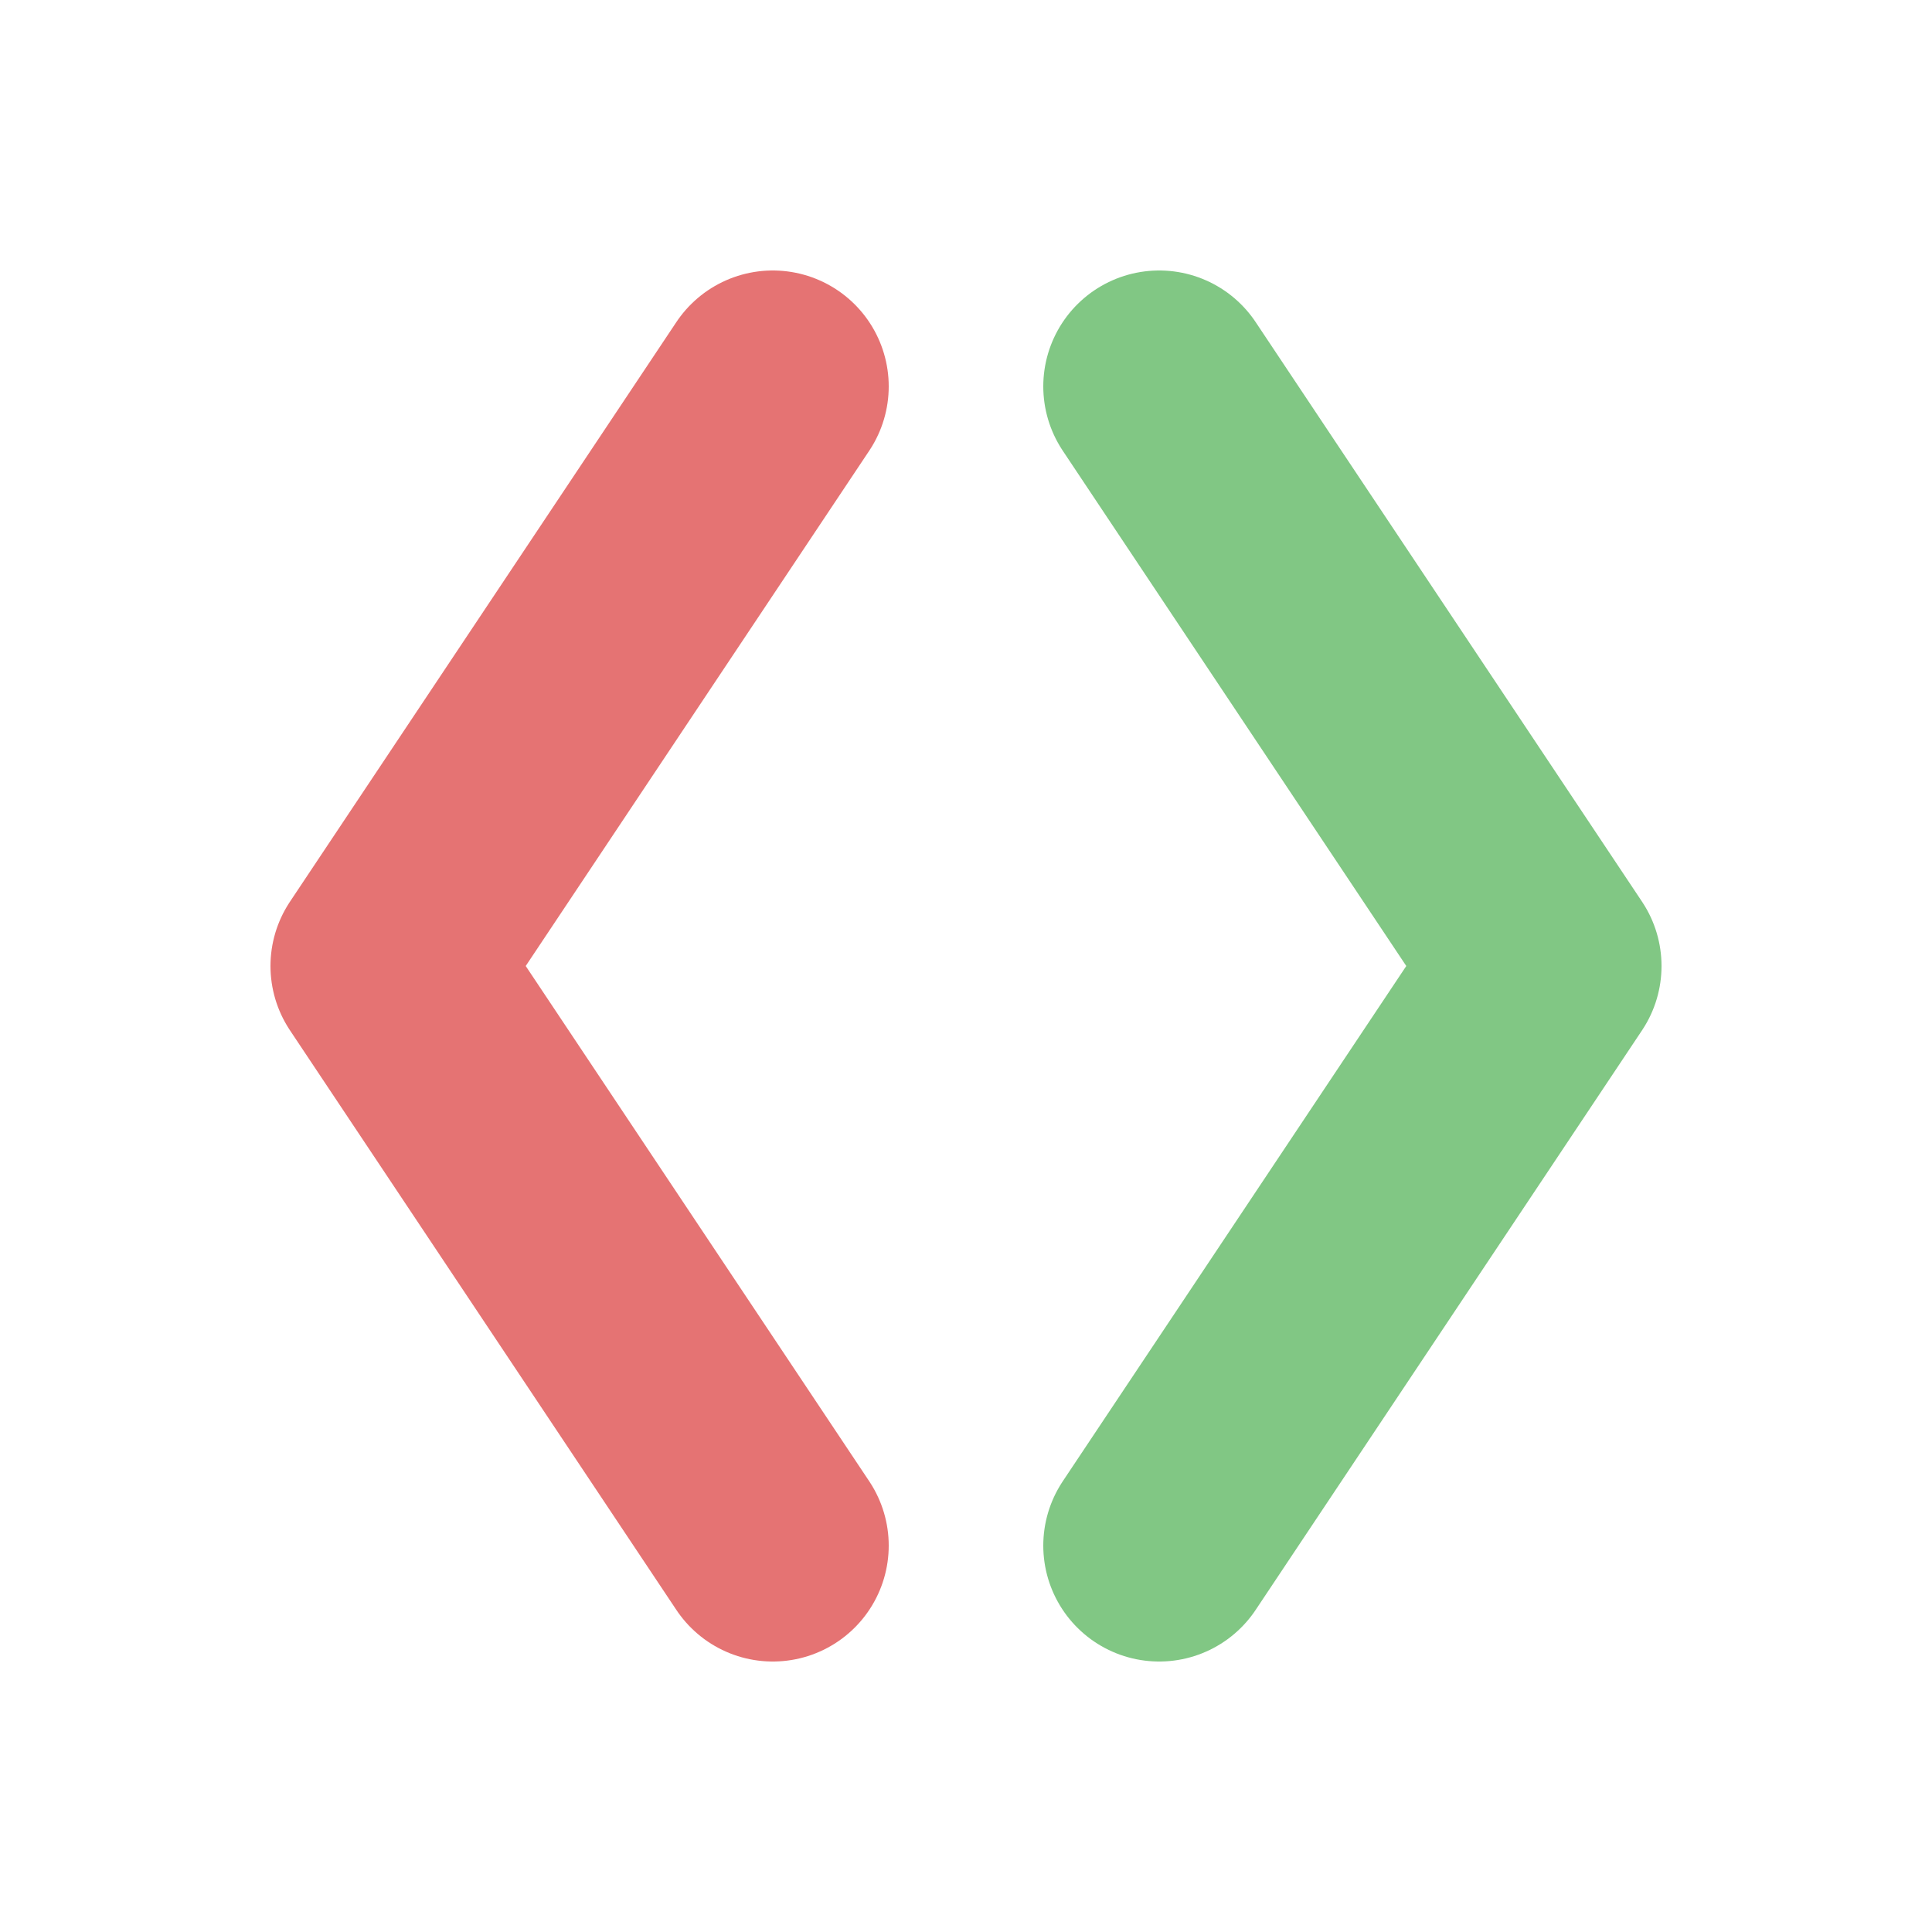
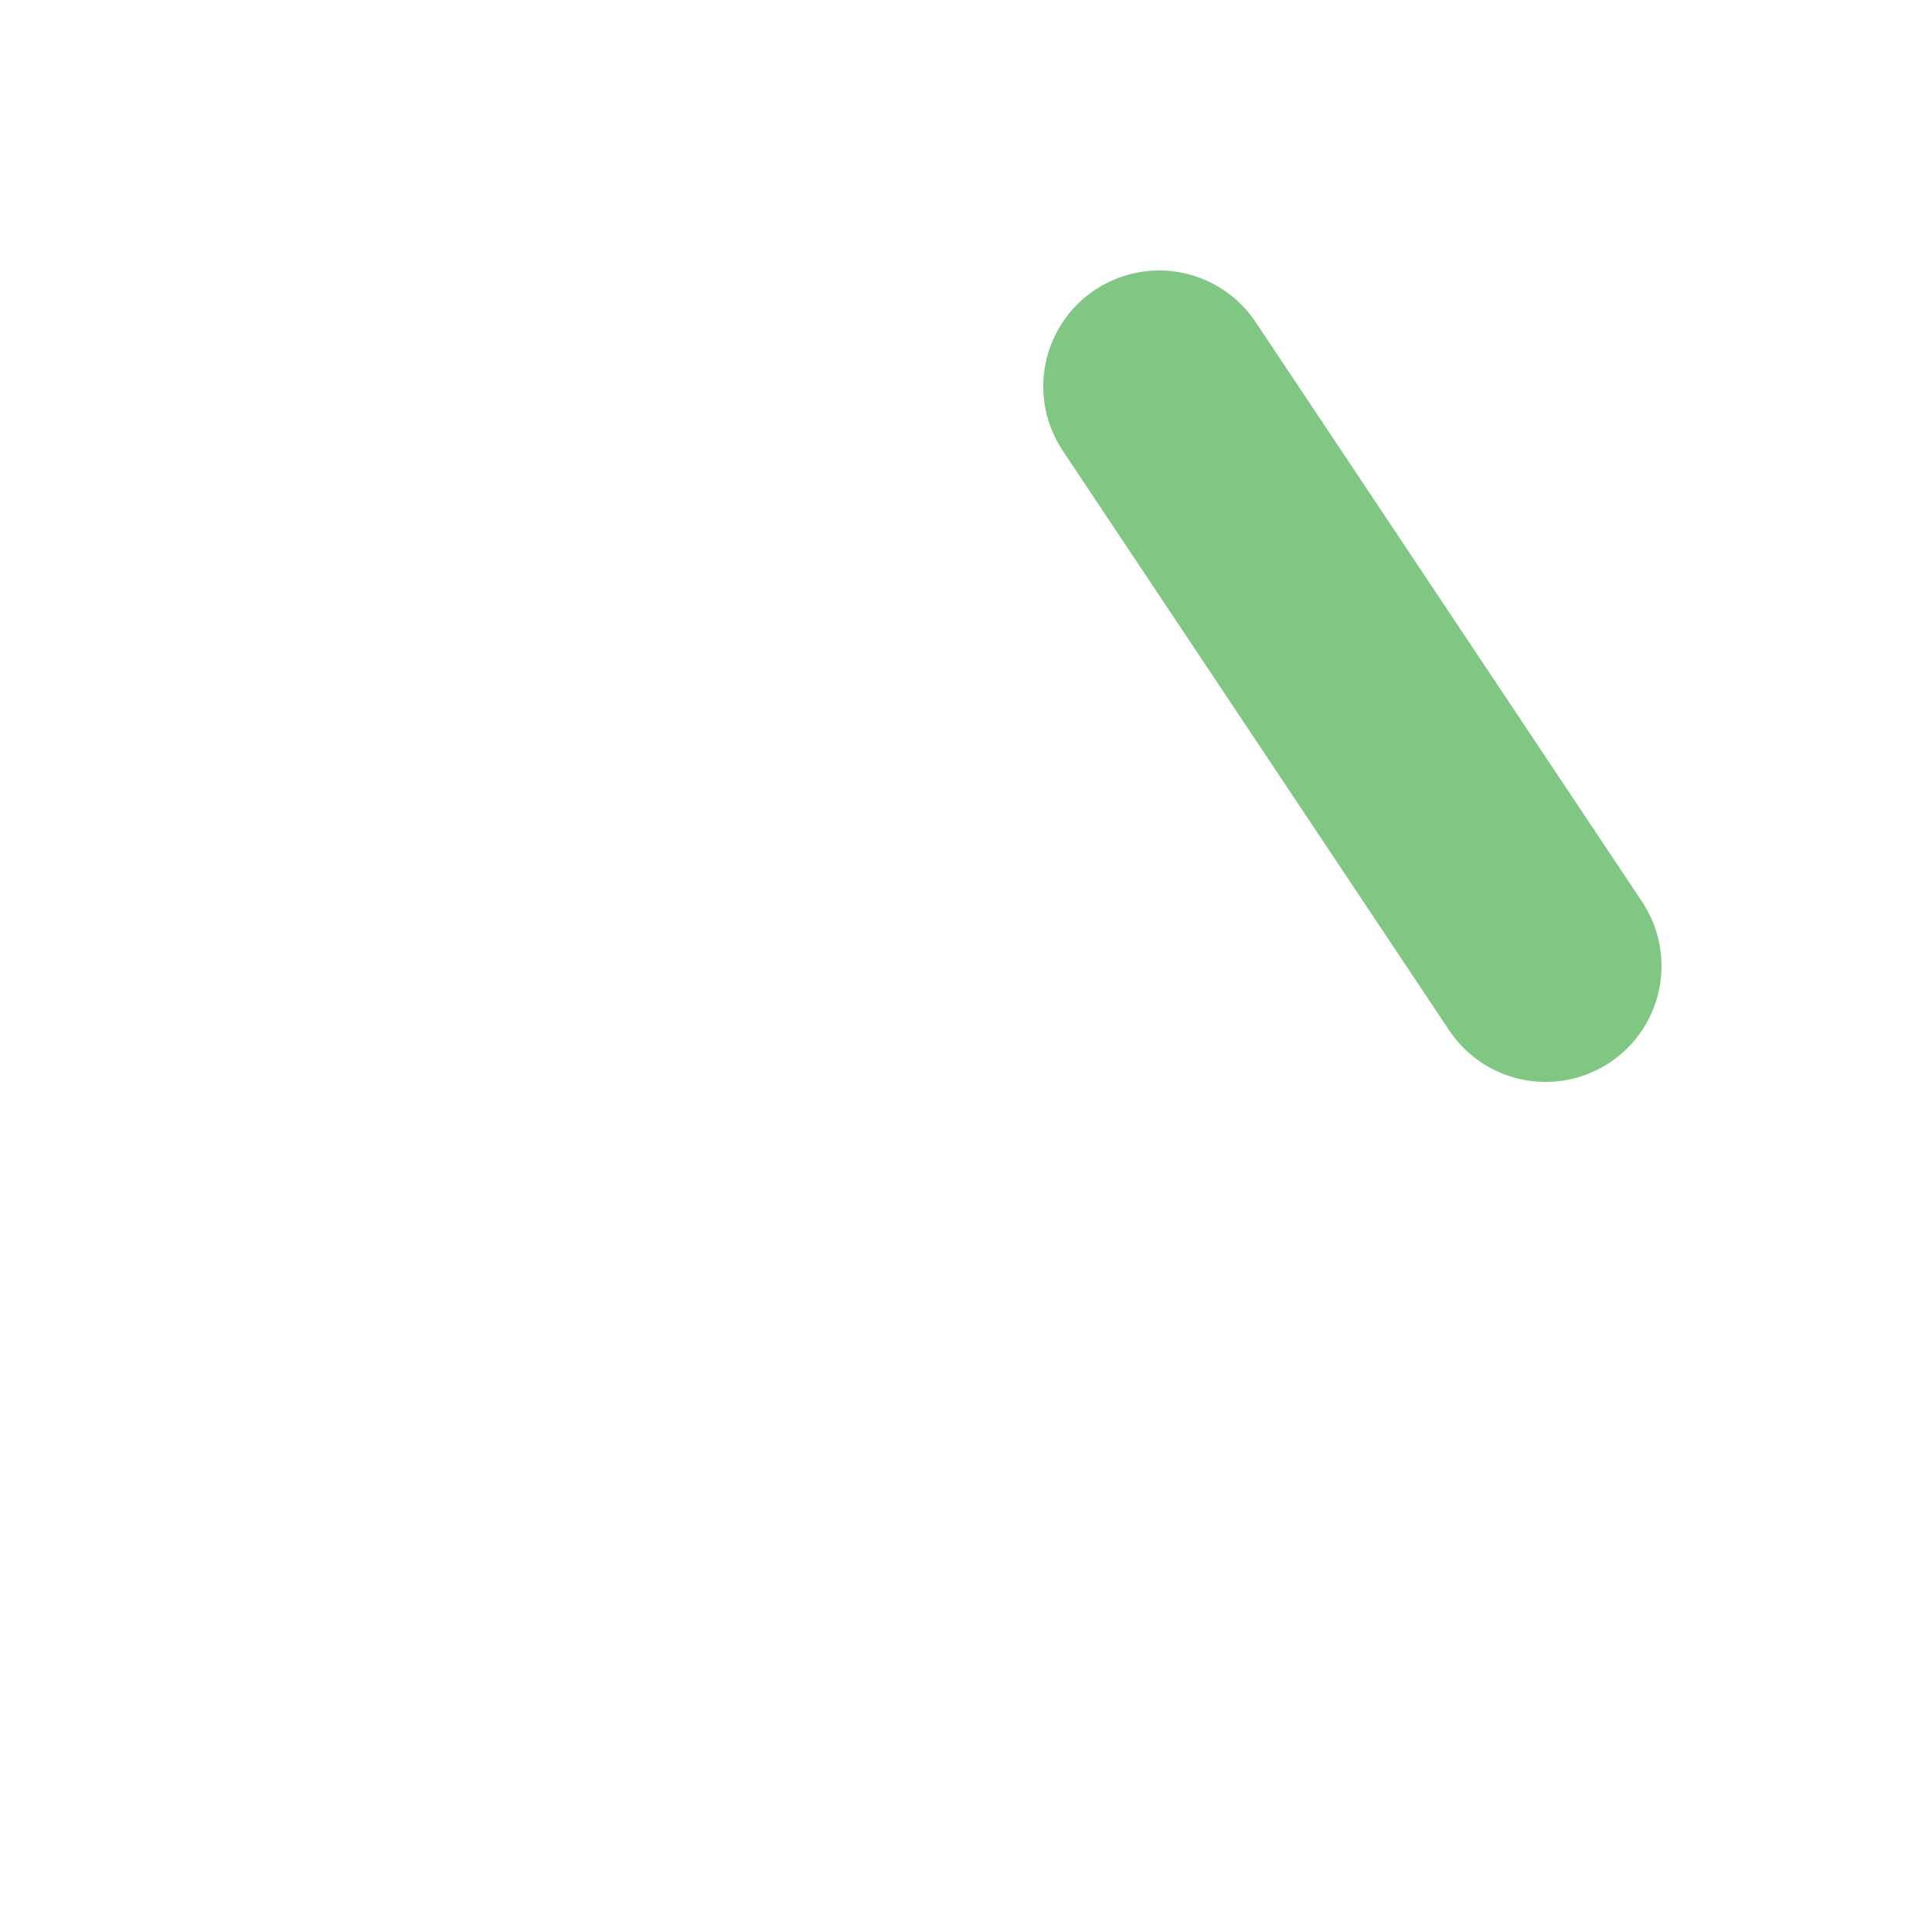
<svg xmlns="http://www.w3.org/2000/svg" version="1.1" width="100" height="100">
  <svg viewBox="0 0 100 100" width="100" height="100">
    <defs>
      <style>
      .bracket {
        fill: none;
        stroke-width: 12;
        stroke-linecap: round;
        stroke-linejoin: round;
      }
      .del { stroke: #e57373; /* A soft red */ }
      .add { stroke: #81c784; /* A soft green */ }
    </style>
    </defs>
    <title>Text Compare Icon</title>
-     <path class="bracket del" d="M40 20 L20 50 L40 80" />
-     <path class="bracket add" d="M60 20 L80 50 L60 80" />
+     <path class="bracket add" d="M60 20 L80 50 " />
  </svg>
  <style>@media (prefers-color-scheme: light) { :root { filter: none; } }
@media (prefers-color-scheme: dark) { :root { filter: none; } }
</style>
</svg>